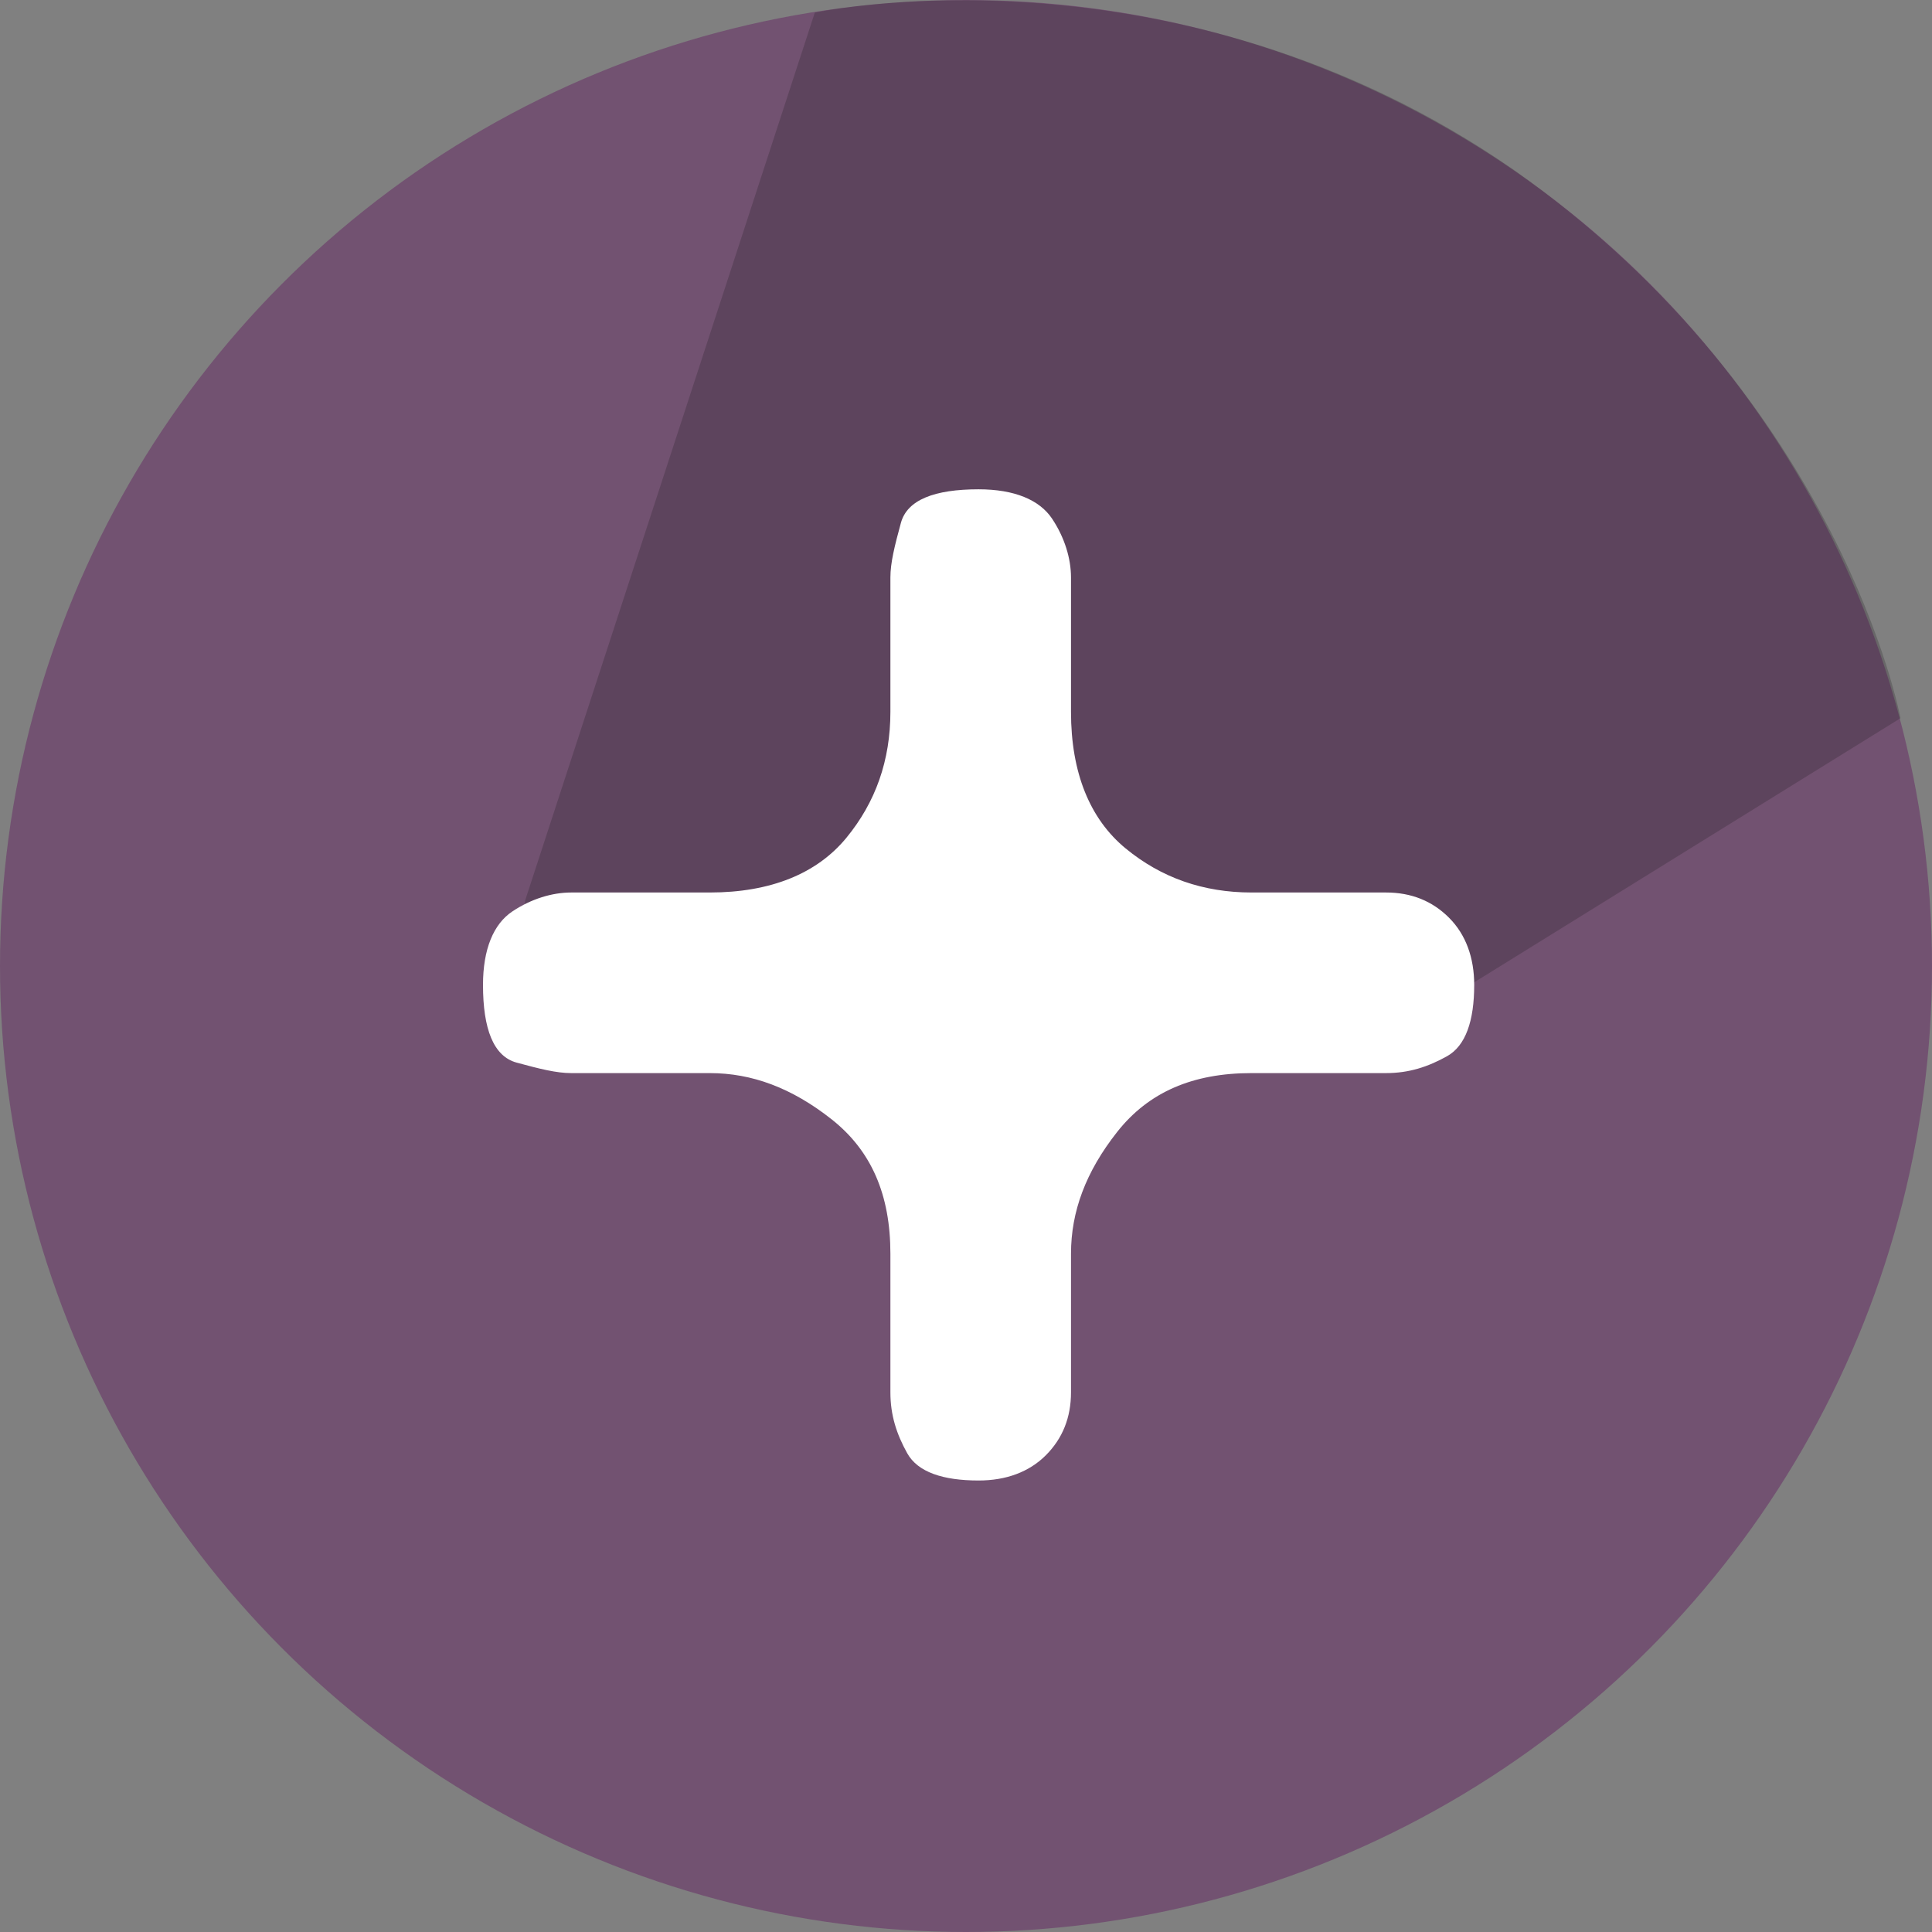
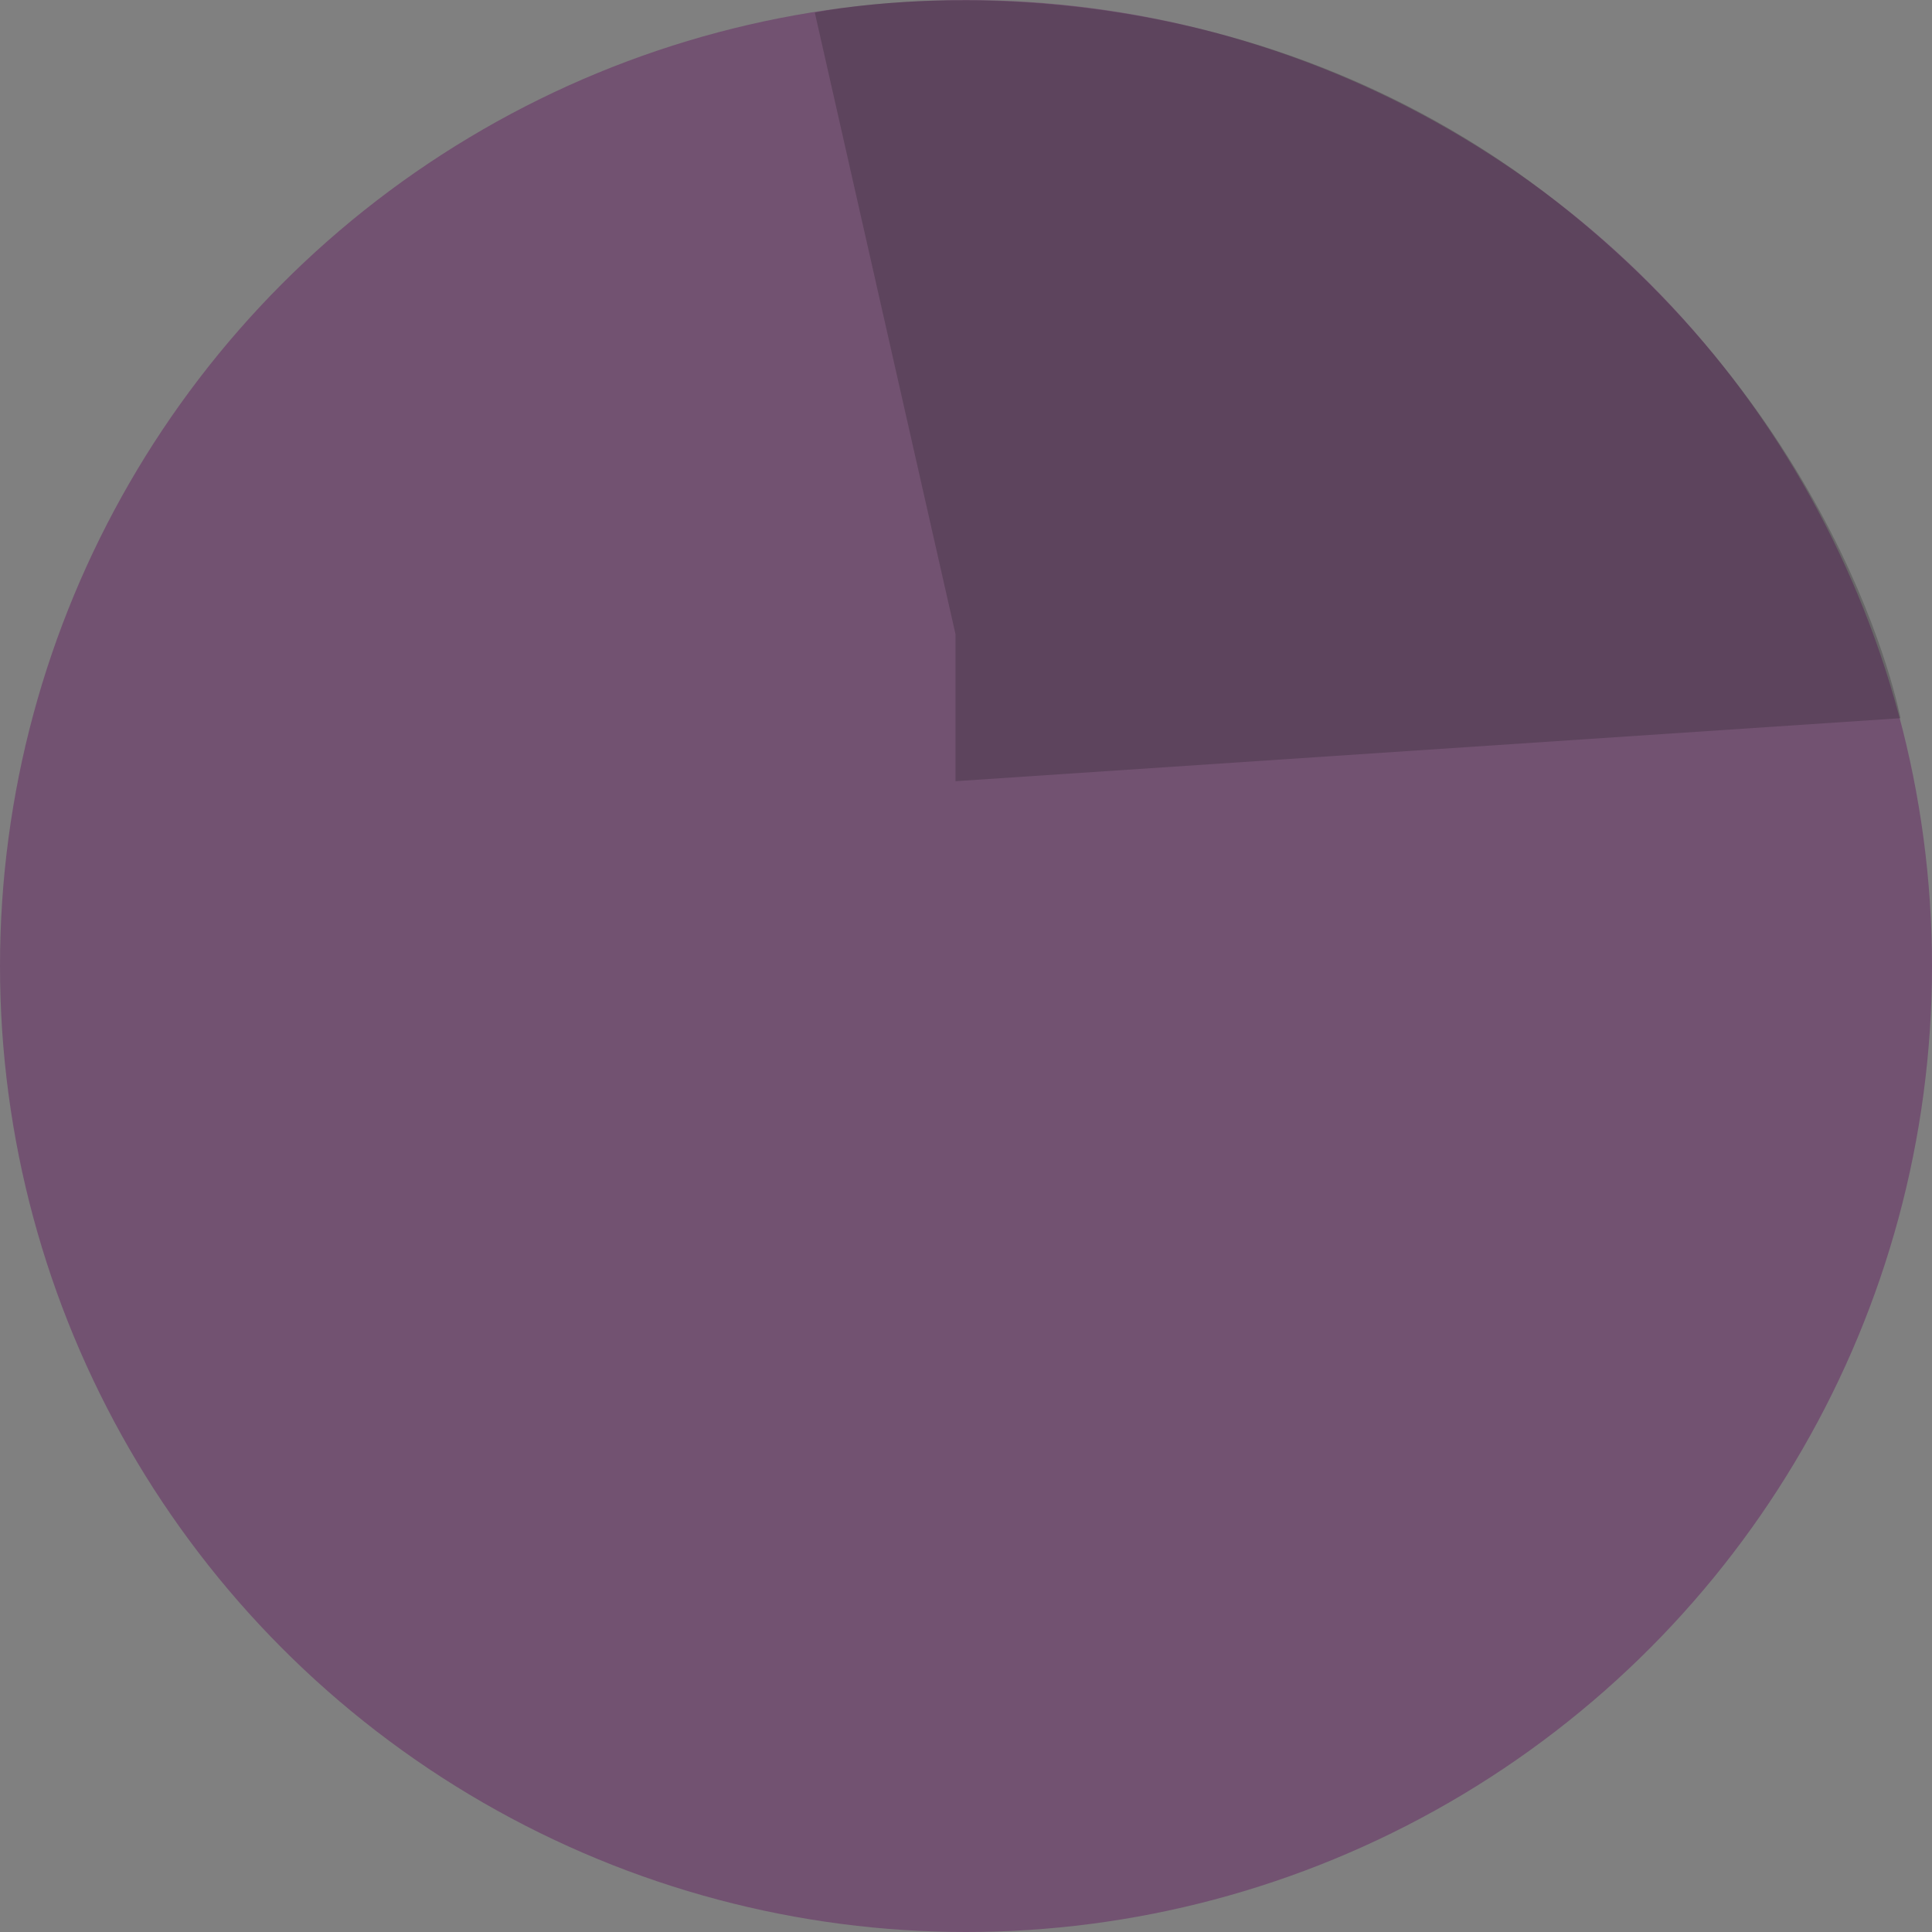
<svg xmlns="http://www.w3.org/2000/svg" version="1.1" id="Layer_1" x="0px" y="0px" viewBox="0 0 92 92" style="enable-background:new 0 0 92 92;" xml:space="preserve">
  <rect x="0" y="0" width="92" height="92" fill="#808080" stroke="none" />
  <style type="text/css">
	.st0{fill:#725271;}
	.st1{opacity:0.25;fill:#231F20;enable-background:new    ;}
	.st2{fill:#FFFFFF;}
	.st3{display:none;}
	.st4{display:inline;opacity:0.25;fill:#231F20;enable-background:new    ;}
	.st5{display:inline;}
</style>
  <g>
    <circle class="st0" cx="46" cy="46" r="46" />
-     <path class="st1" d="M90.5,34.2L70,46.9l-45,3v-7L38.8,0.6c0,0,17.2-3.7,33.3,7.5C87.7,19.1,90.5,34.2,90.5,34.2z" />
+     <path class="st1" d="M90.5,34.2l-45,3v-7L38.8,0.6c0,0,17.2-3.7,33.3,7.5C87.7,19.1,90.5,34.2,90.5,34.2z" />
  </g>
  <g id="plus">
    <g>
-       <path class="st2" d="M53.6,40.4c1.7,1.4,3.7,2.1,6,2.1H66c1.2,0,2.2,0.4,3,1.2s1.2,1.9,1.2,3.2c0,1.7-0.4,2.9-1.3,3.4    s-1.8,0.8-2.9,0.8h-6.4c-2.8,0-4.9,0.9-6.4,2.8c-1.5,1.9-2.2,3.8-2.2,5.8v6.6c0,1.2-0.4,2.2-1.2,3c-0.8,0.8-1.9,1.2-3.2,1.2    c-1.7,0-2.9-0.4-3.4-1.3c-0.5-0.9-0.8-1.8-0.8-2.9v-6.6c0-2.8-0.9-4.9-2.8-6.4c-1.9-1.5-3.8-2.2-5.8-2.2h-6.6    c-0.7,0-1.5-0.2-2.6-0.5S23,49,23,46.9c0-1.7,0.5-2.9,1.4-3.5s1.9-0.9,2.8-0.9h6.6c2.9,0,5.1-0.9,6.5-2.6c1.4-1.7,2.1-3.7,2.1-6    v-6.4c0-0.7,0.2-1.5,0.5-2.6s1.6-1.6,3.7-1.6c1.7,0,2.9,0.5,3.5,1.4s0.9,1.9,0.9,2.8v6.4C51,36.8,51.9,39,53.6,40.4z" />
-     </g>
+       </g>
  </g>
  <g id="minus" class="st3">
    <path class="st4" d="M61.8,88.1L32.7,53.2L32.4,49H71l18,10.9c0,0,0.1,3.8-5.2,12.6C75.5,86.4,61.8,88.1,61.8,88.1z" />
  </g>
  <g id="minus_1_" class="st3">
    <g class="st5">
-       <path class="st2" d="M22.7,43.2c0.9-0.5,1.8-0.8,2.9-0.8h38.8c0.7,0,1.5,0.2,2.6,0.5s1.6,1.6,1.6,3.7c0,1.7-0.5,2.9-1.4,3.5    S65.3,51,64.4,51H25.6c-1.2,0-2.2-0.4-3-1.2s-1.2-1.9-1.2-3.2C21.4,44.9,21.9,43.8,22.7,43.2z" />
-     </g>
+       </g>
  </g>
</svg>